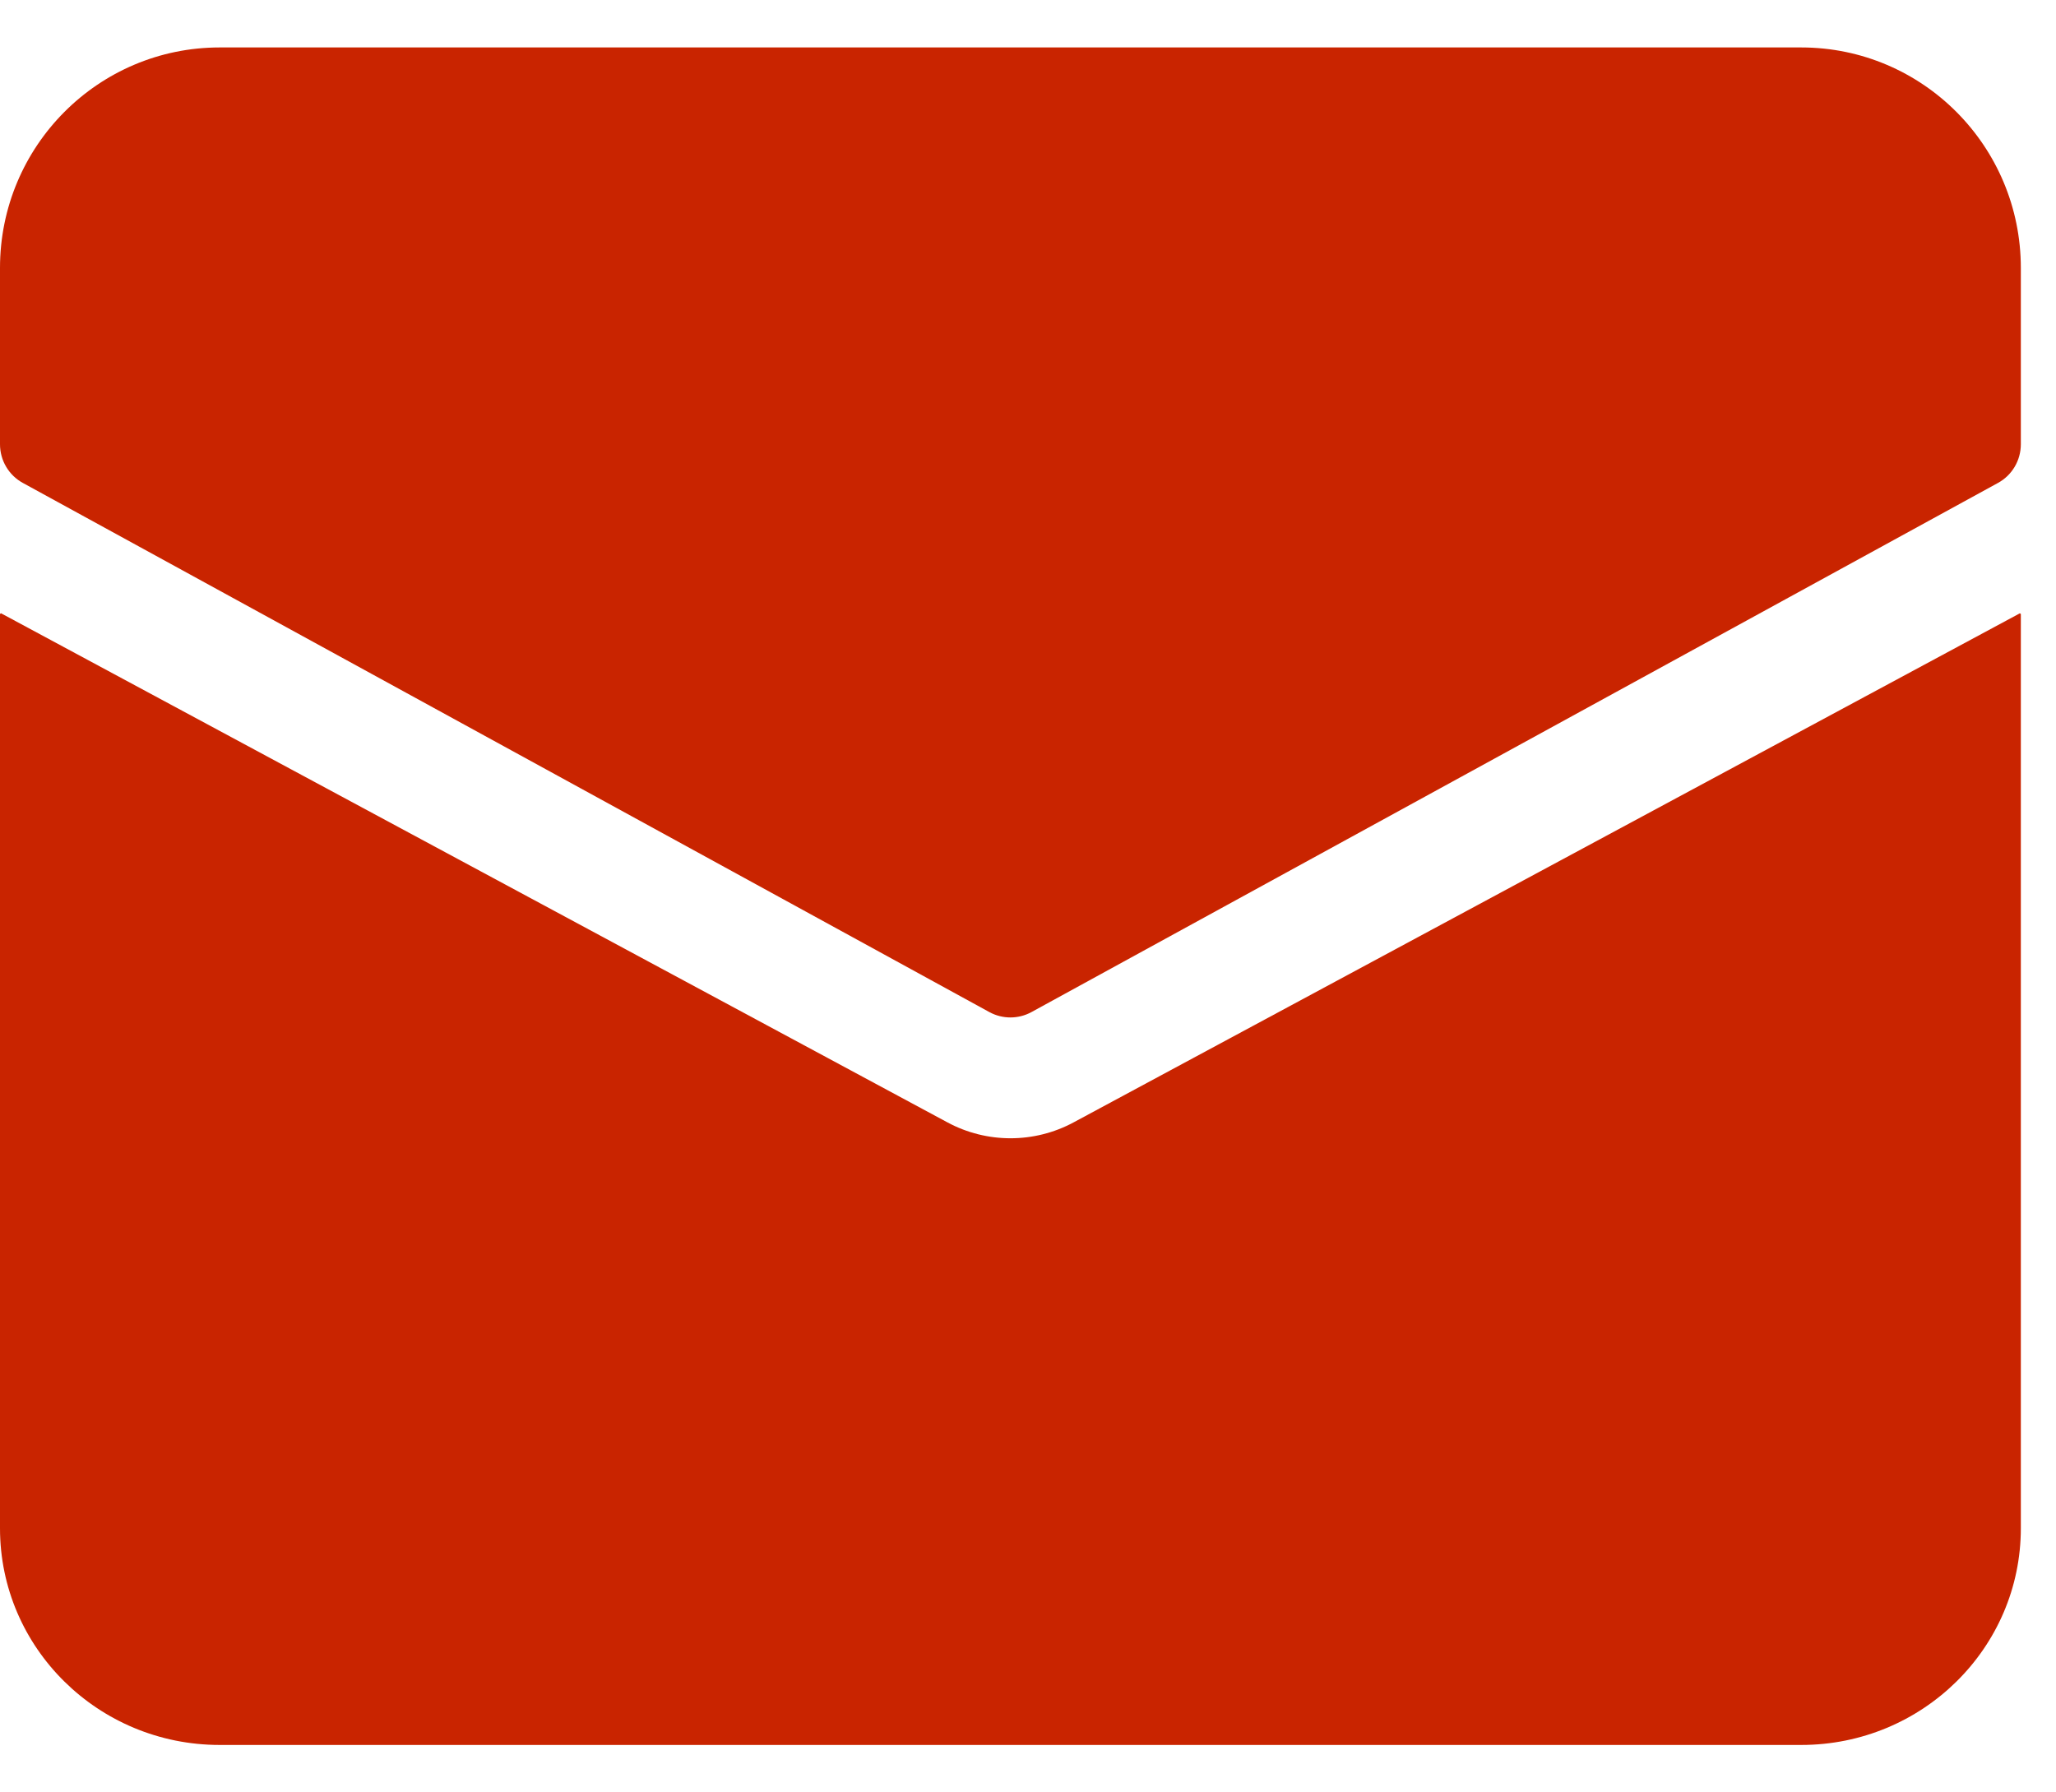
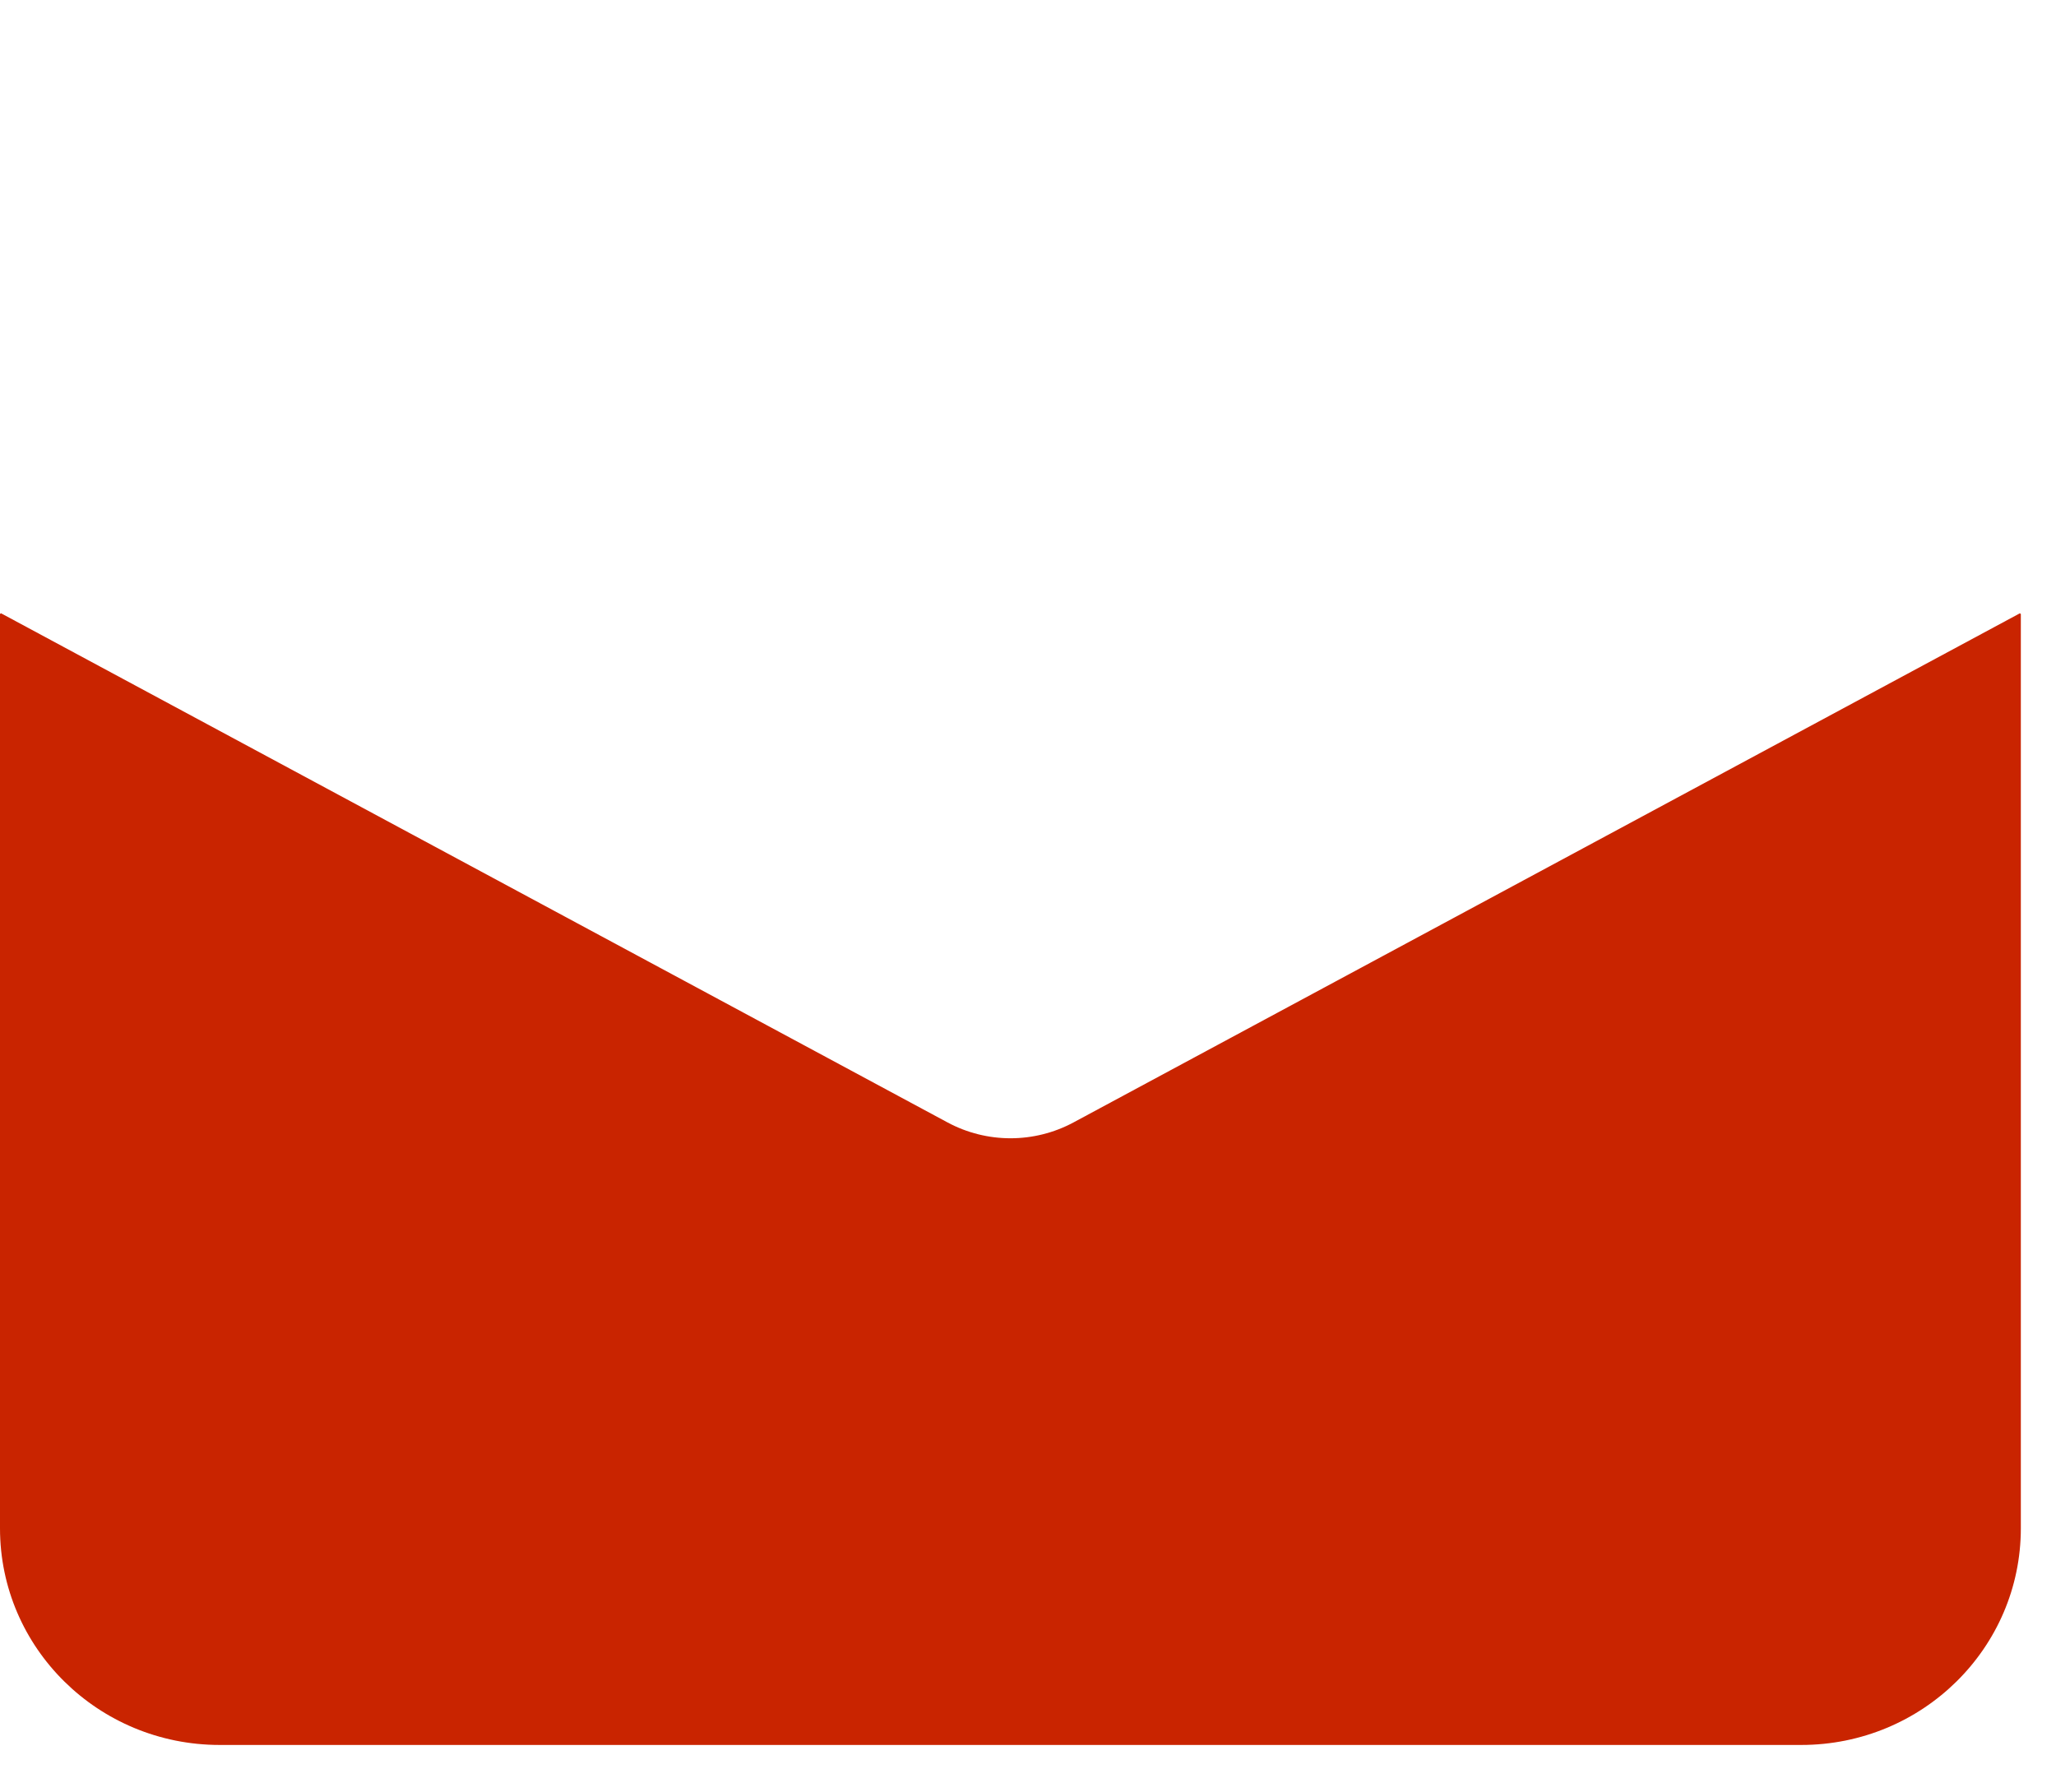
<svg xmlns="http://www.w3.org/2000/svg" width="39" height="34" viewBox="0 0 39 34" fill="none">
-   <path d="M34.167 0.9H4.167C1.865 0.9 1.43446e-08 2.772 1.43446e-08 5.082V8.427C-5.64303e-05 8.733 0.166 9.015 0.434 9.161L18.767 19.198C19.016 19.334 19.317 19.334 19.566 19.198L37.899 9.161C38.167 9.015 38.333 8.733 38.333 8.427V5.082C38.333 2.772 36.468 0.9 34.167 0.9Z" fill="#C92400" />
  <path d="M20.364 21.291C19.619 21.692 18.718 21.692 17.973 21.291L0.019 11.633L0 11.646V28.99C0 31.26 1.865 33.1 4.167 33.1H34.167C36.468 33.1 38.333 31.26 38.333 28.99V11.646L38.314 11.634L20.364 21.291Z" fill="#C92400" />
</svg>